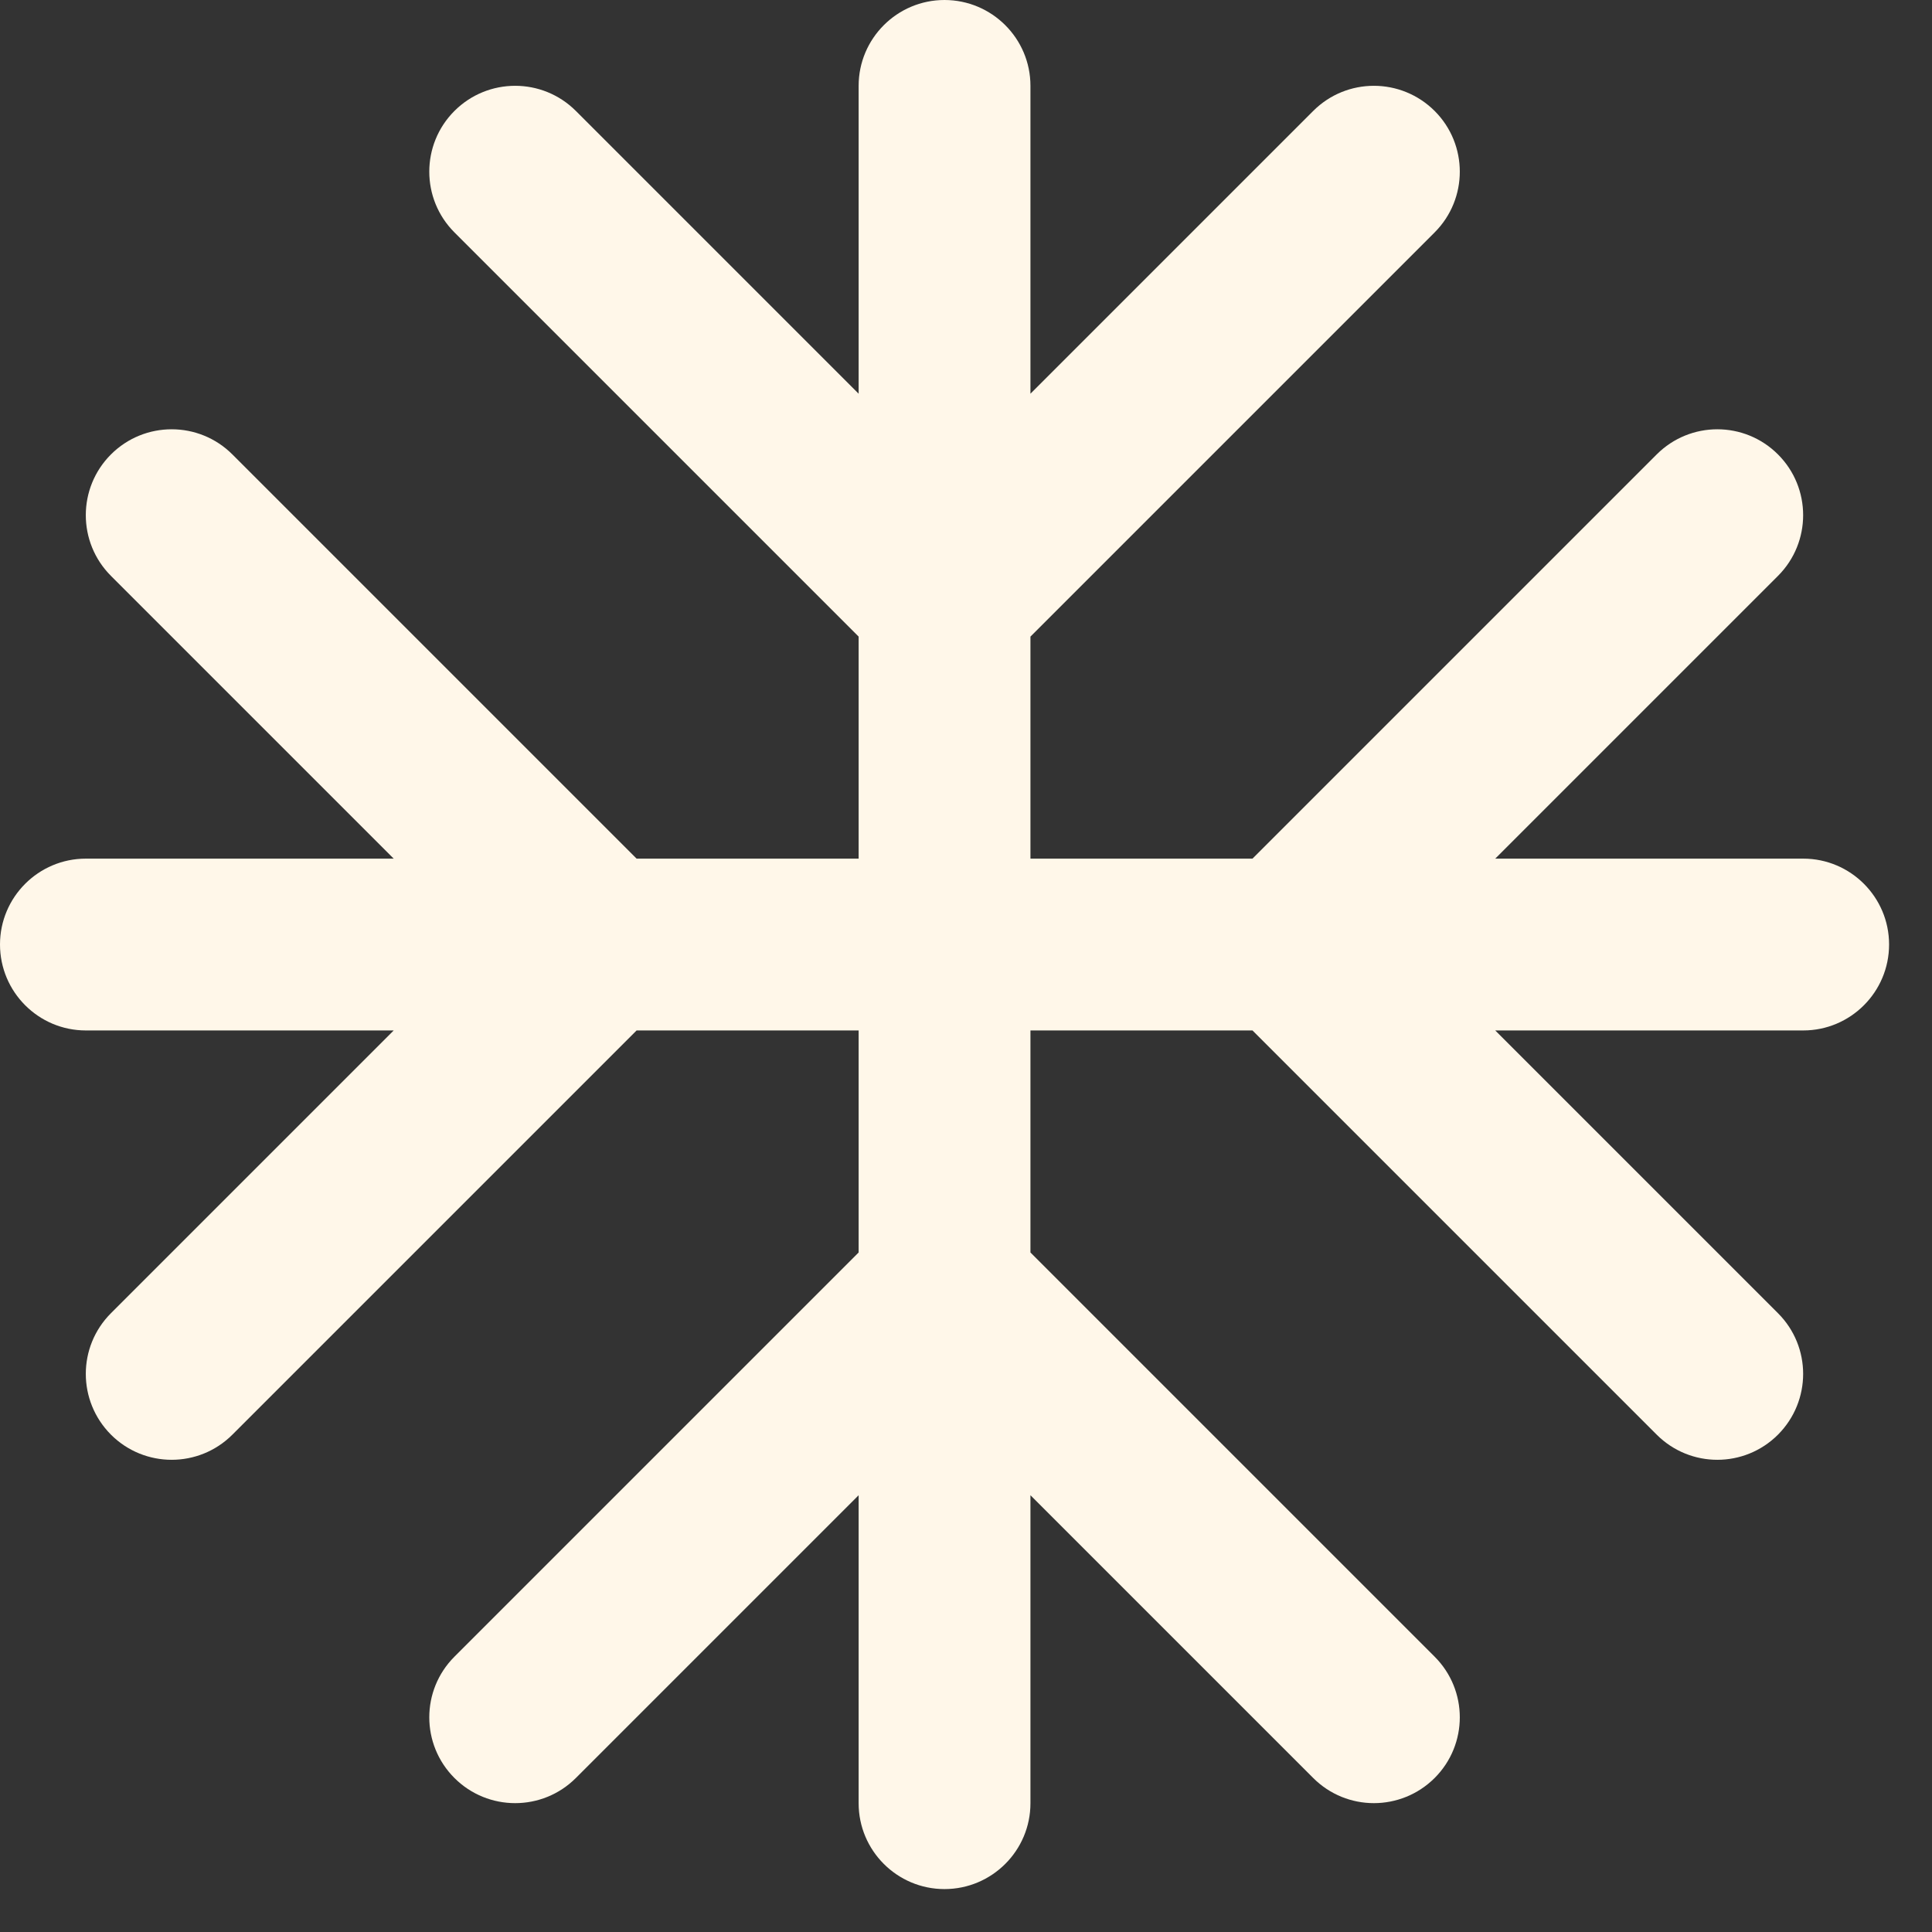
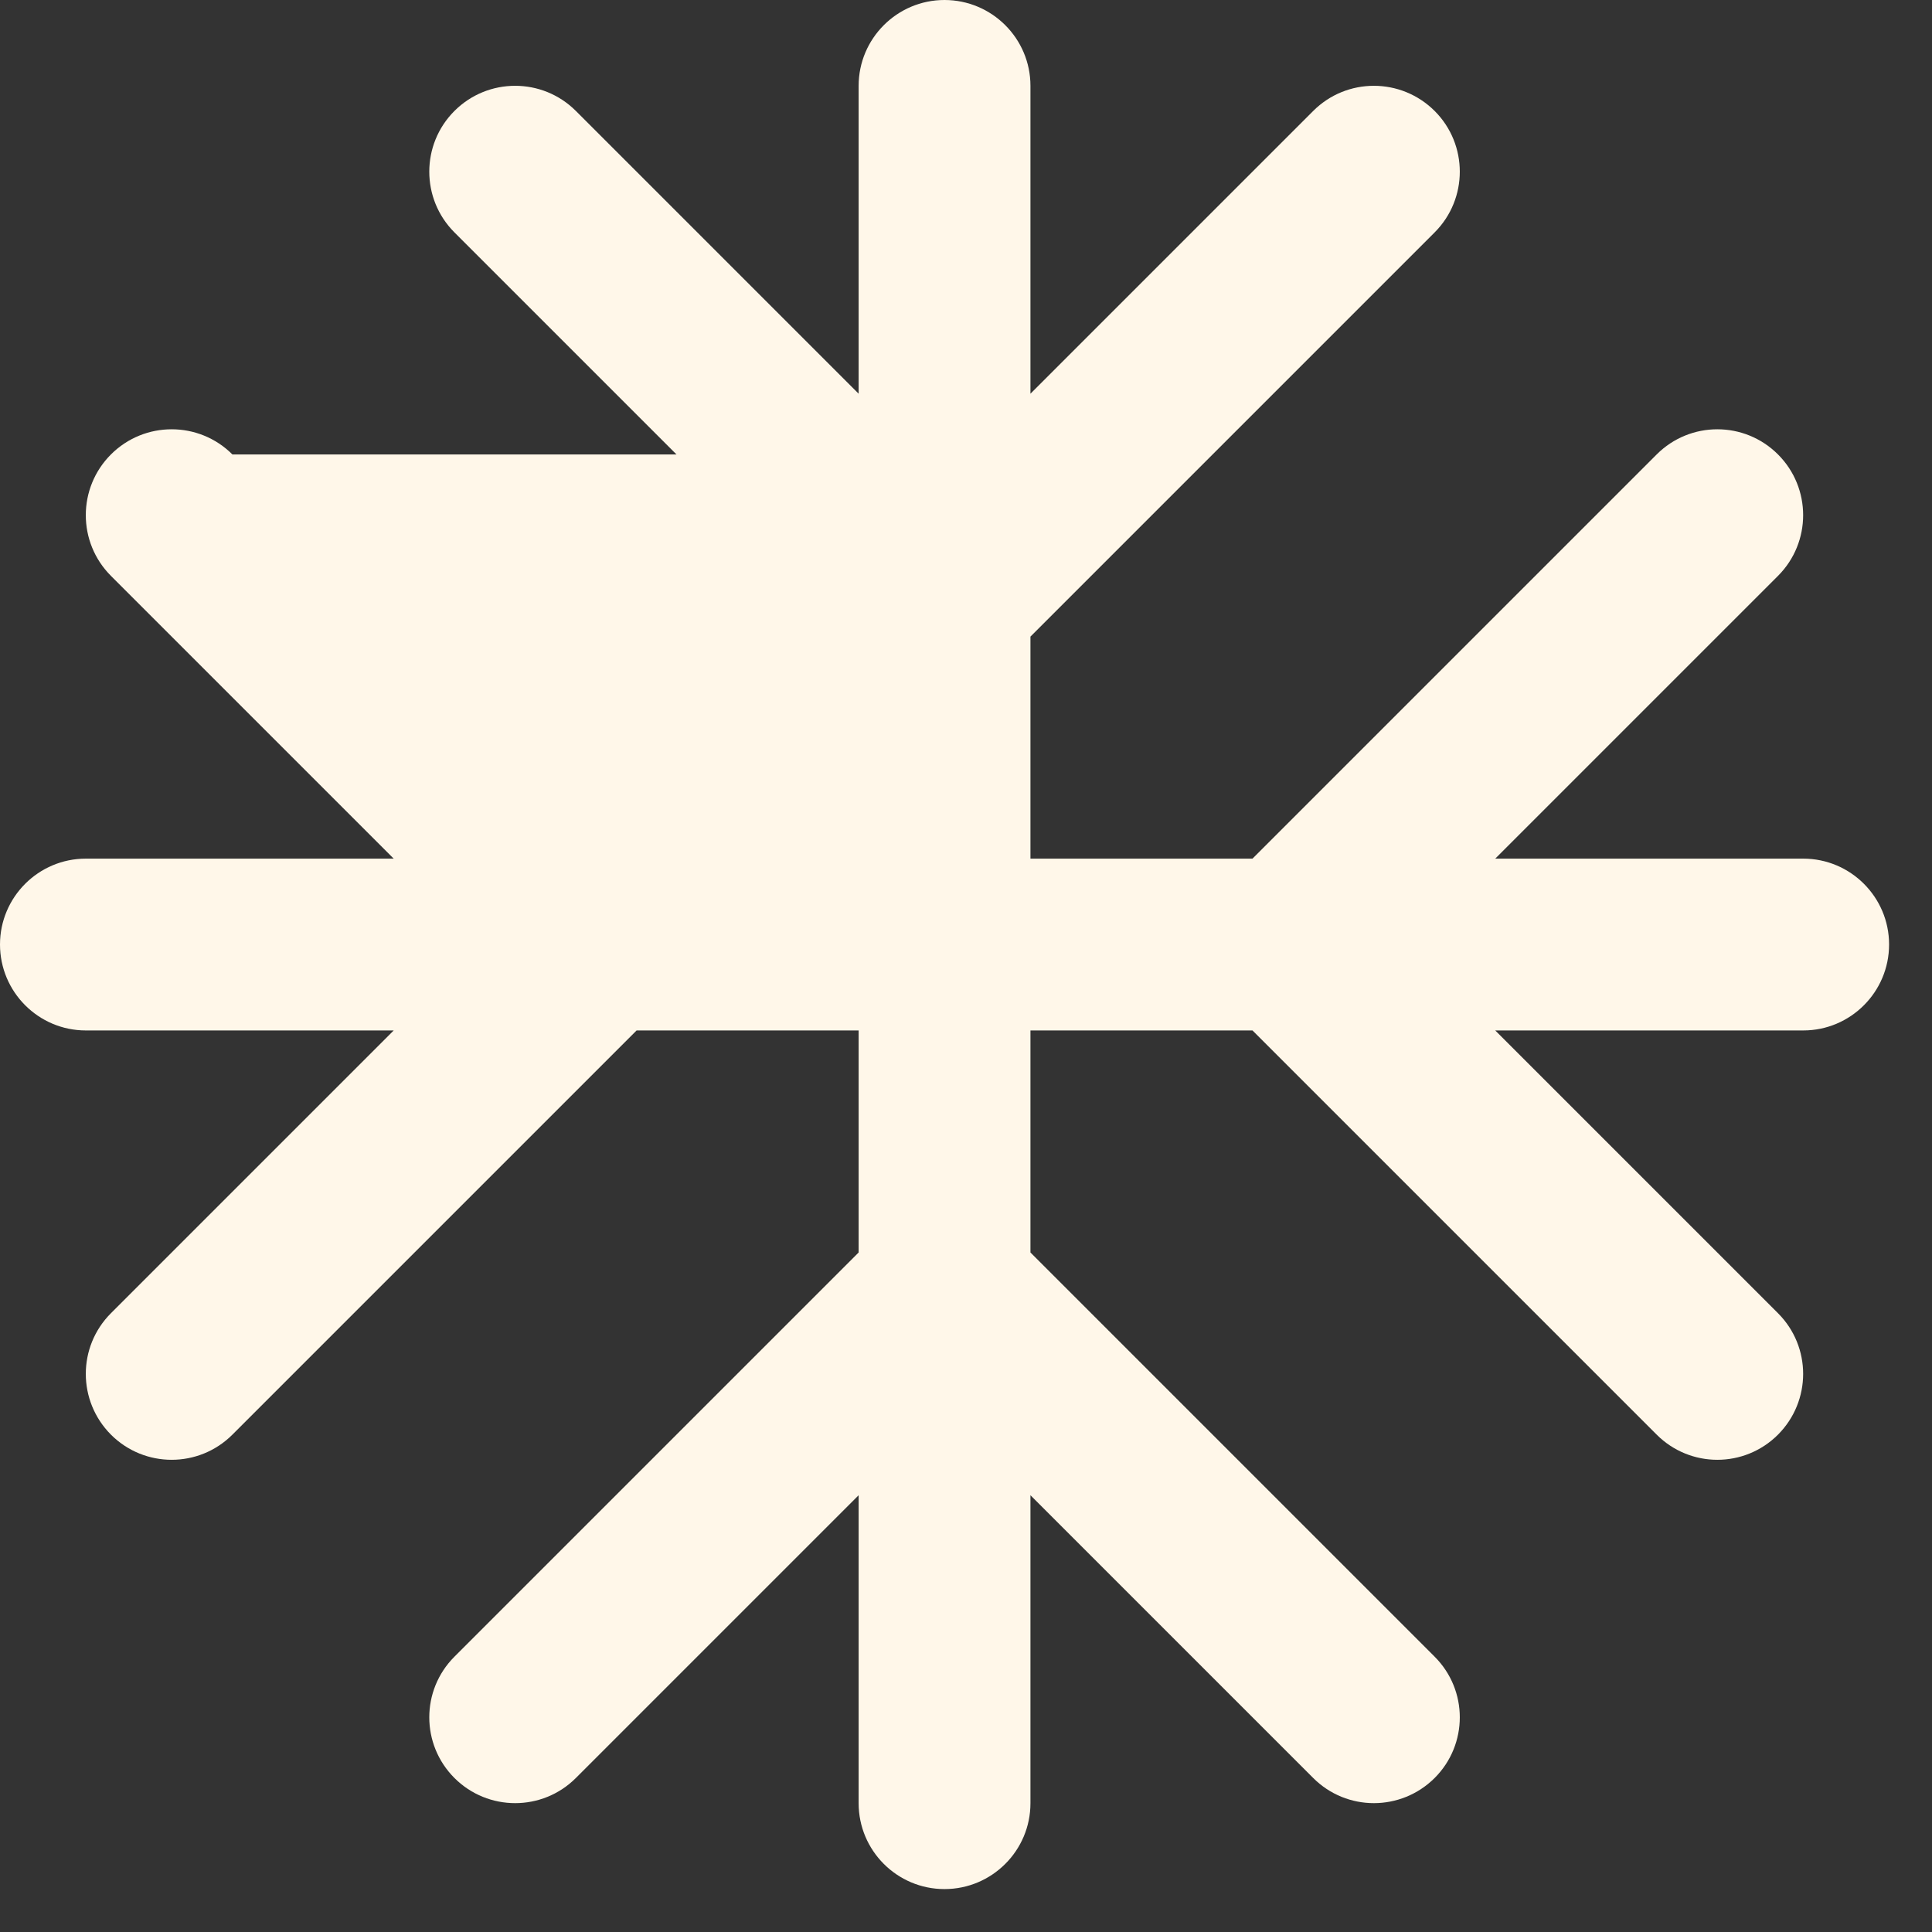
<svg xmlns="http://www.w3.org/2000/svg" fill="none" viewBox="0 0 14 14" height="14" width="14">
  <rect x="0" y="0" width="14" height="14" fill="#333333" stroke="none" />
-   <path fill="#FFF7E9" d="M6.844 0C7.188 0 7.467 0.279 7.467 0.622V2.853L9.516 0.804C9.759 0.561 10.152 0.561 10.396 0.804C10.639 1.047 10.639 1.441 10.396 1.684L7.467 4.613V6.222H9.076L12.005 3.293C12.248 3.05 12.641 3.05 12.884 3.293C13.127 3.536 13.127 3.93 12.884 4.173L10.835 6.222H13.067C13.41 6.222 13.689 6.501 13.689 6.844C13.689 7.188 13.41 7.467 13.067 7.467H10.835L12.884 9.516C13.127 9.759 13.127 10.152 12.884 10.396C12.641 10.639 12.248 10.639 12.005 10.396L9.076 7.467H7.467V9.076L10.396 12.005C10.639 12.248 10.639 12.641 10.396 12.884C10.152 13.127 9.759 13.127 9.516 12.884L7.467 10.835V13.067C7.467 13.41 7.188 13.689 6.844 13.689C6.501 13.689 6.222 13.41 6.222 13.067V10.835L4.173 12.884C3.93 13.127 3.536 13.127 3.293 12.884C3.05 12.641 3.05 12.248 3.293 12.005L6.222 9.076V7.467H4.613L1.684 10.396C1.441 10.639 1.047 10.639 0.804 10.396C0.561 10.152 0.561 9.759 0.804 9.516L2.853 7.467H0.622C0.279 7.467 0 7.188 0 6.844C0 6.501 0.279 6.222 0.622 6.222H2.853L0.804 4.173C0.561 3.93 0.561 3.536 0.804 3.293C1.047 3.05 1.441 3.05 1.684 3.293L4.613 6.222H6.222V4.613L3.293 1.684C3.05 1.441 3.05 1.047 3.293 0.804C3.536 0.561 3.93 0.561 4.173 0.804L6.222 2.853V0.622C6.222 0.279 6.501 0 6.844 0Z" />
+   <path fill="#FFF7E9" d="M6.844 0C7.188 0 7.467 0.279 7.467 0.622V2.853L9.516 0.804C9.759 0.561 10.152 0.561 10.396 0.804C10.639 1.047 10.639 1.441 10.396 1.684L7.467 4.613V6.222H9.076L12.005 3.293C12.248 3.05 12.641 3.05 12.884 3.293C13.127 3.536 13.127 3.93 12.884 4.173L10.835 6.222H13.067C13.41 6.222 13.689 6.501 13.689 6.844C13.689 7.188 13.41 7.467 13.067 7.467H10.835L12.884 9.516C13.127 9.759 13.127 10.152 12.884 10.396C12.641 10.639 12.248 10.639 12.005 10.396L9.076 7.467H7.467V9.076L10.396 12.005C10.639 12.248 10.639 12.641 10.396 12.884C10.152 13.127 9.759 13.127 9.516 12.884L7.467 10.835V13.067C7.467 13.41 7.188 13.689 6.844 13.689C6.501 13.689 6.222 13.41 6.222 13.067V10.835L4.173 12.884C3.93 13.127 3.536 13.127 3.293 12.884C3.05 12.641 3.05 12.248 3.293 12.005L6.222 9.076V7.467H4.613L1.684 10.396C1.441 10.639 1.047 10.639 0.804 10.396C0.561 10.152 0.561 9.759 0.804 9.516L2.853 7.467H0.622C0.279 7.467 0 7.188 0 6.844C0 6.501 0.279 6.222 0.622 6.222H2.853L0.804 4.173C0.561 3.93 0.561 3.536 0.804 3.293C1.047 3.05 1.441 3.05 1.684 3.293H6.222V4.613L3.293 1.684C3.05 1.441 3.05 1.047 3.293 0.804C3.536 0.561 3.93 0.561 4.173 0.804L6.222 2.853V0.622C6.222 0.279 6.501 0 6.844 0Z" />
</svg>